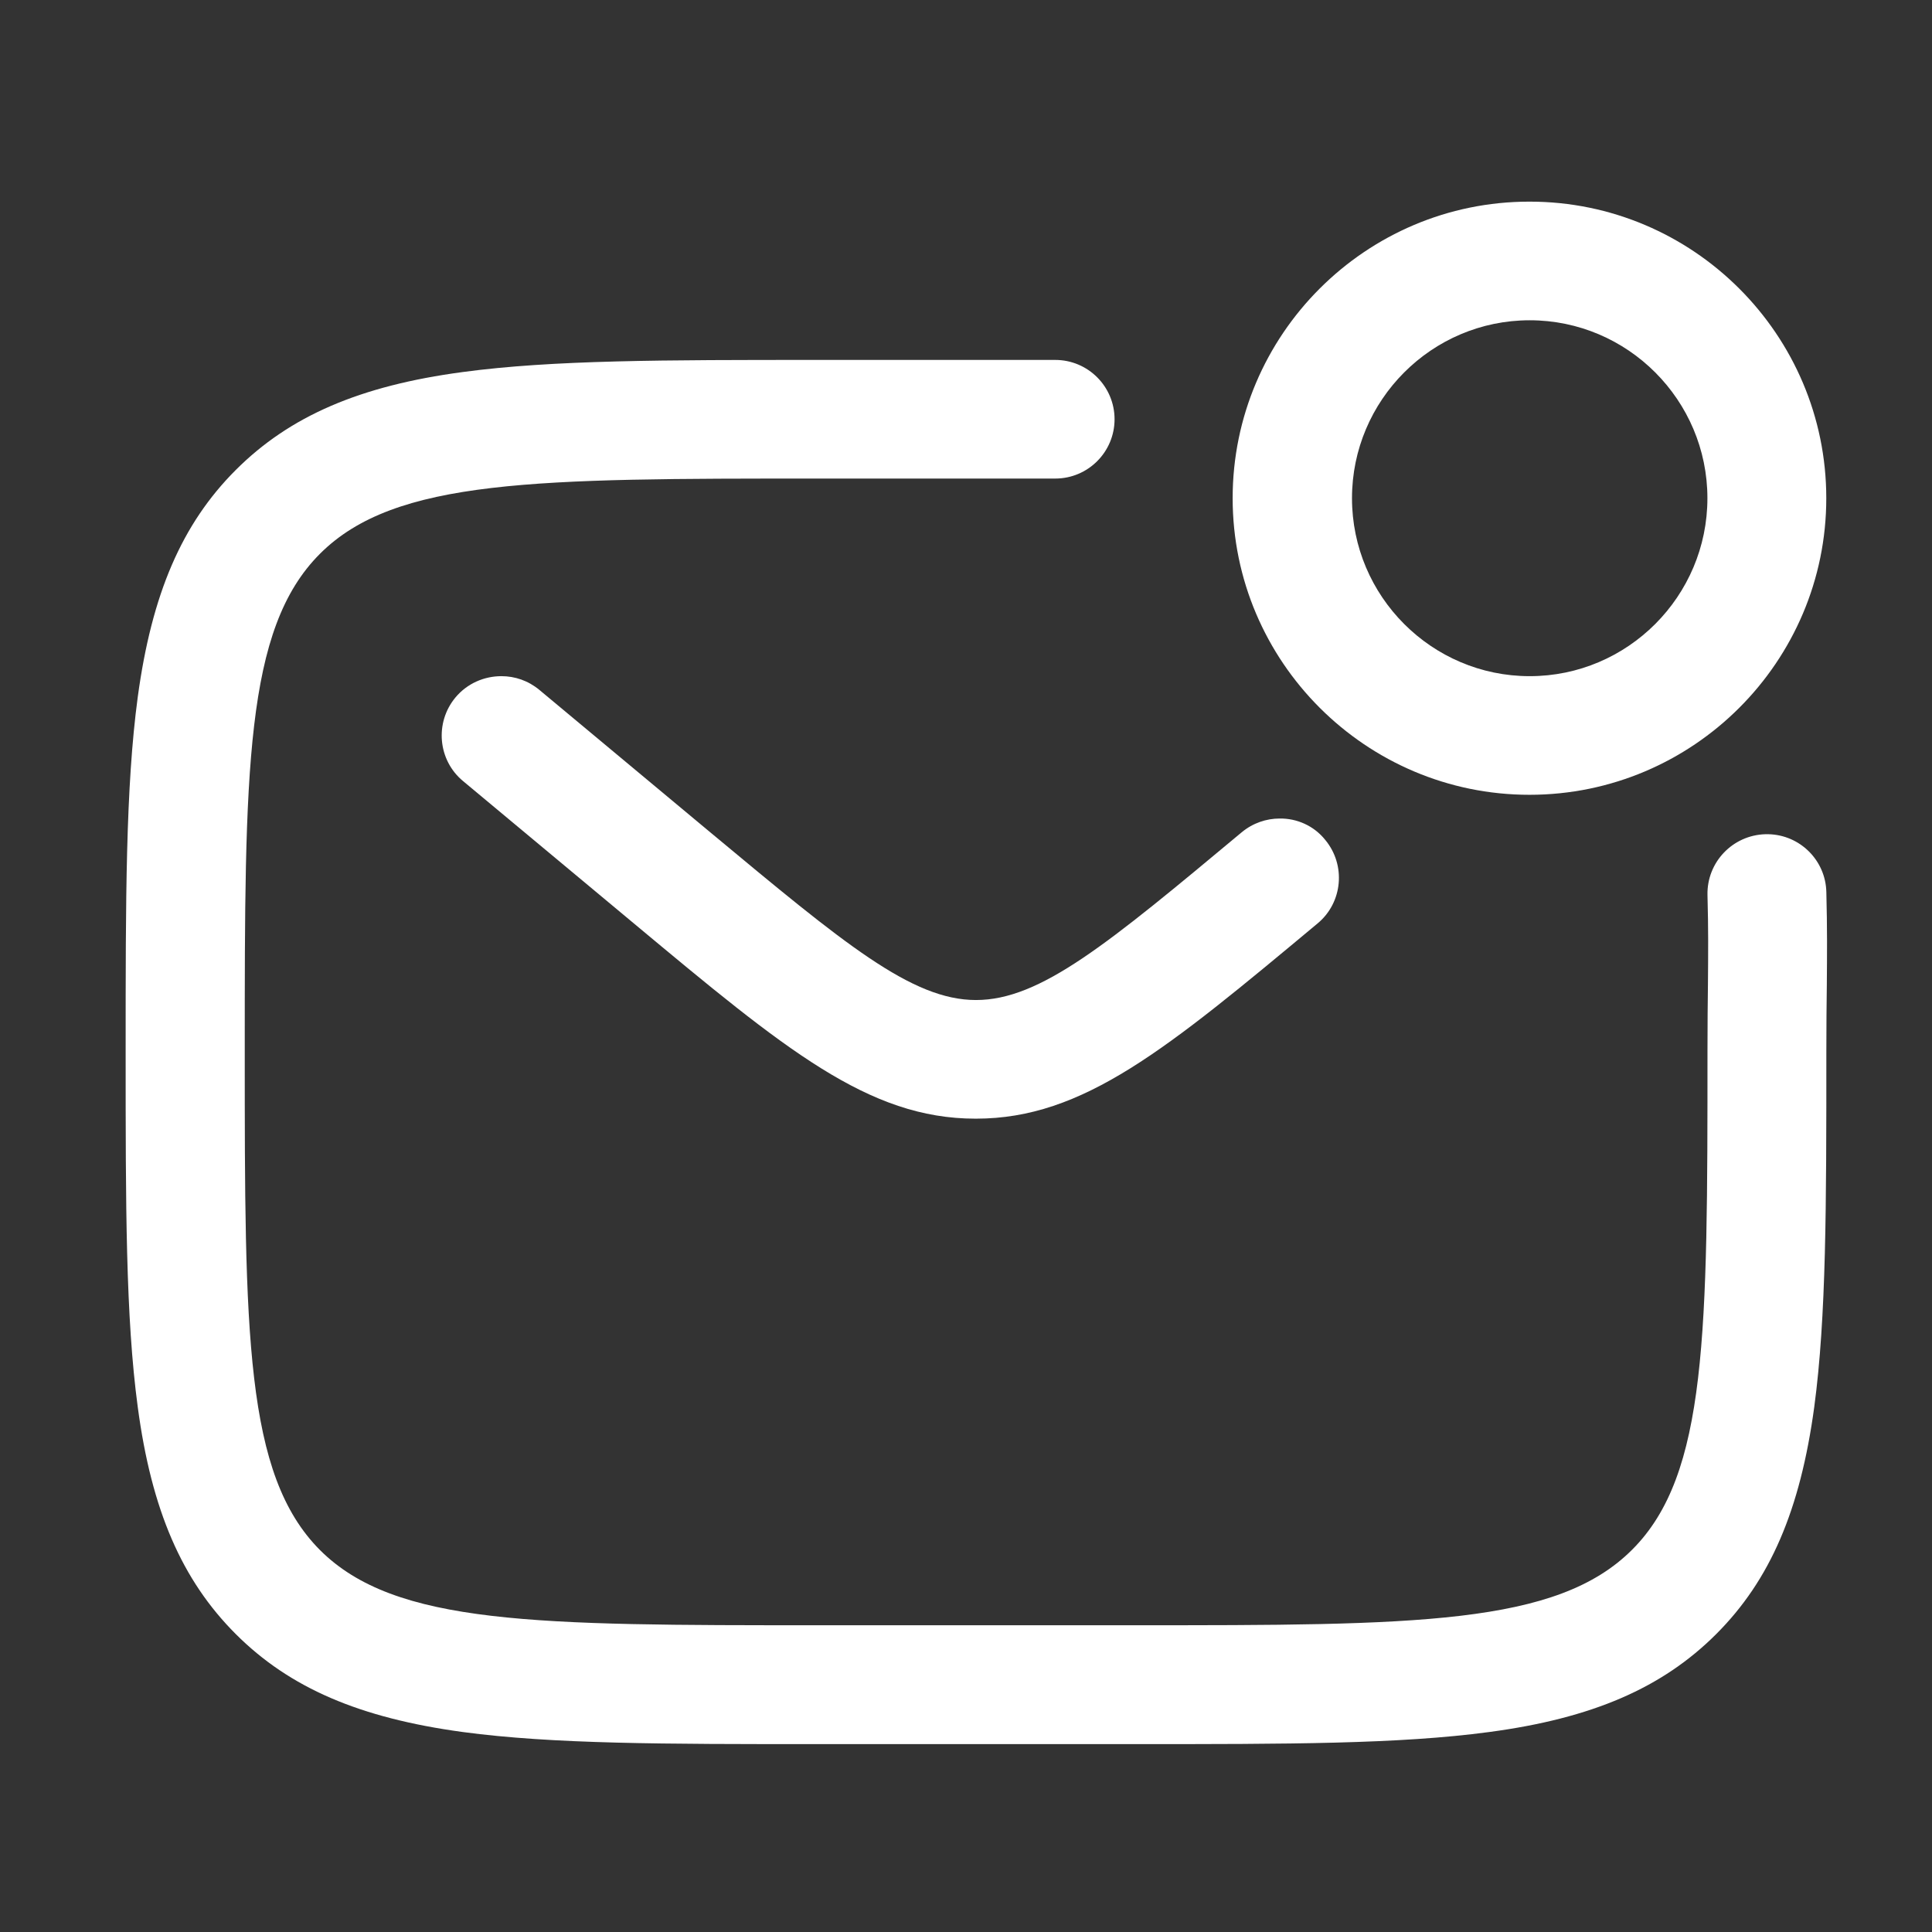
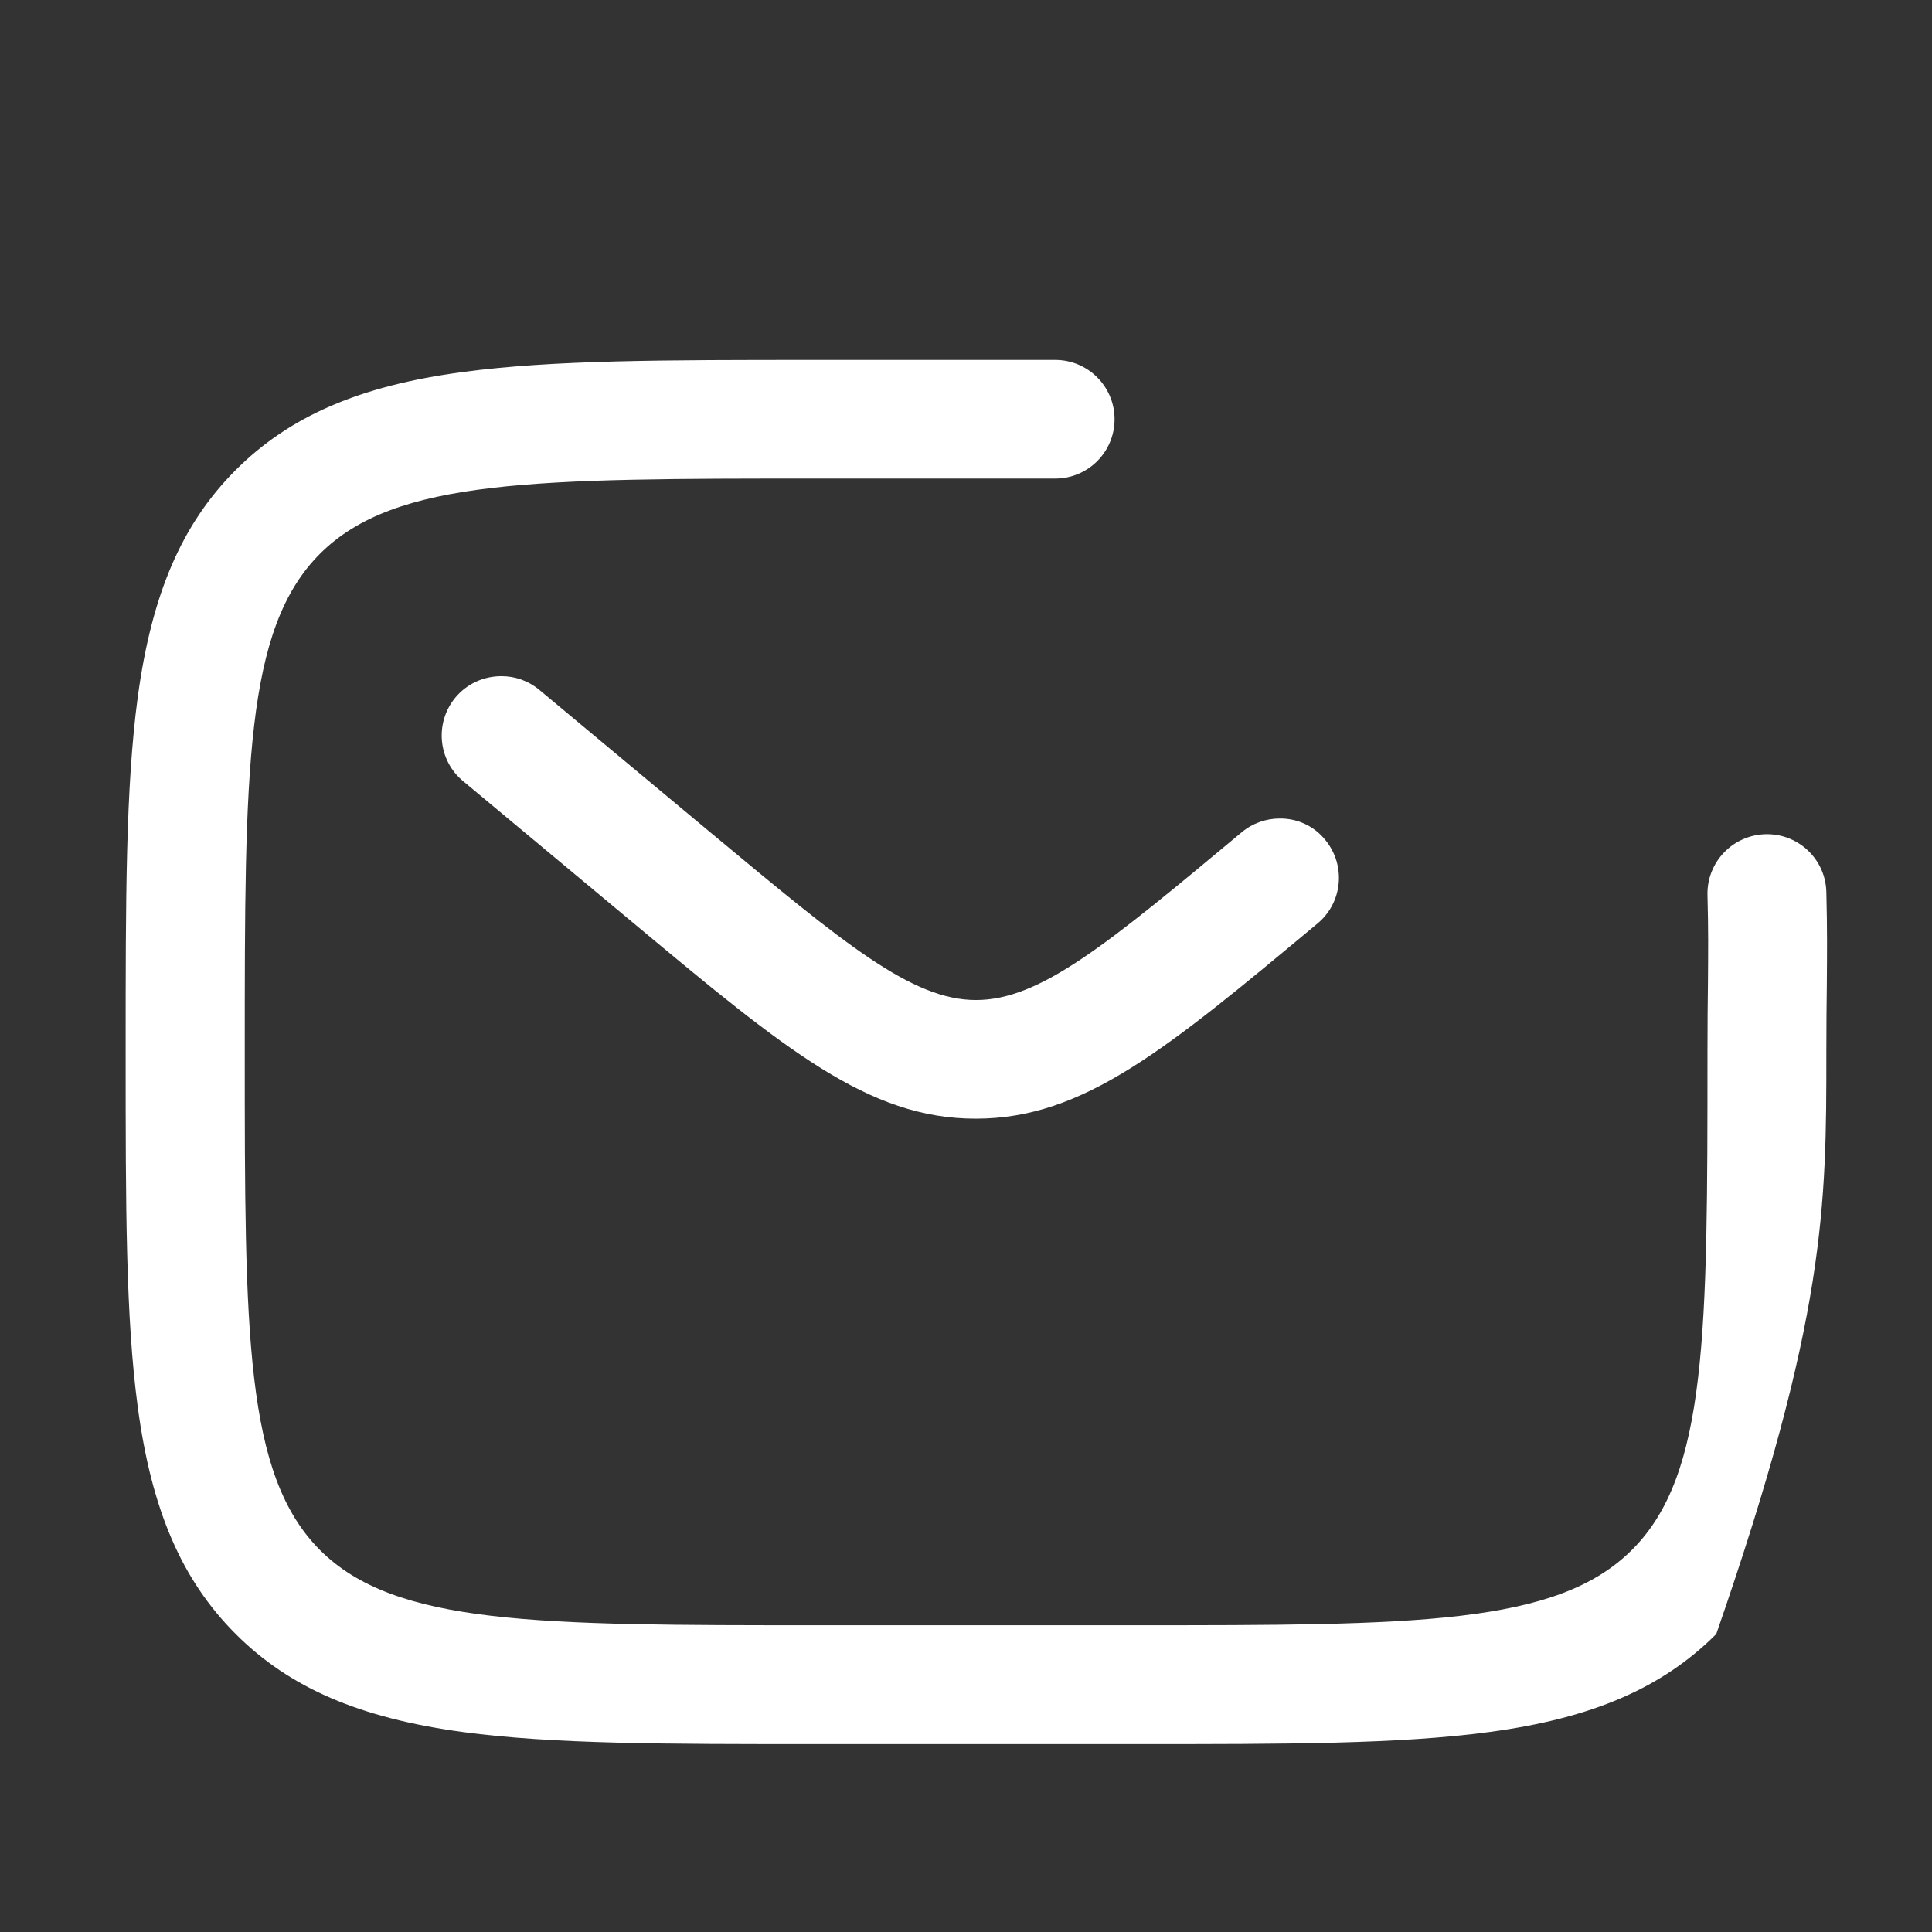
<svg xmlns="http://www.w3.org/2000/svg" width="57" height="57" viewBox="0 0 57 57" fill="none">
  <rect x="0" y="0" width="57" height="57" fill="#333333" stroke="none" />
-   <path d="M53.883 26.32C53.862 25.382 53.106 24.633 52.175 24.612C52.147 24.612 52.112 24.612 52.084 24.612C51.118 24.64 50.355 25.438 50.376 26.404C50.404 27.433 50.397 28.098 50.39 29.008C50.383 29.561 50.376 30.184 50.376 31.024C50.376 39.333 50.376 43.498 48.157 45.717C45.931 47.95 41.766 47.95 33.457 47.95H24.133C15.831 47.95 11.659 47.95 9.44 45.731C7.221 43.505 7.221 39.34 7.221 31.031C7.221 22.722 7.221 18.557 9.44 16.338C11.659 14.119 15.831 14.119 24.133 14.119H31.126H31.133C32.099 14.119 32.883 13.335 32.883 12.369C32.883 11.403 32.099 10.619 31.133 10.619H31.126H24.133H24.126C19.59 10.619 16.307 10.619 13.654 10.976C10.609 11.382 8.544 12.278 6.955 13.867C5.366 15.456 4.477 17.521 4.064 20.566C3.707 23.226 3.707 26.502 3.707 31.038C3.707 35.574 3.707 38.857 4.064 41.51C4.47 44.555 5.366 46.62 6.955 48.209C8.544 49.798 10.609 50.687 13.654 51.1C16.314 51.457 19.59 51.457 24.126 51.457H24.133H33.457H33.464C38 51.457 41.283 51.457 43.936 51.1C46.981 50.694 49.046 49.798 50.635 48.209C52.224 46.62 53.113 44.555 53.526 41.51C53.883 38.85 53.883 35.574 53.883 31.038C53.883 30.219 53.89 29.603 53.897 29.057C53.904 28.14 53.911 27.412 53.883 26.32Z" fill="white" />
+   <path d="M53.883 26.32C53.862 25.382 53.106 24.633 52.175 24.612C52.147 24.612 52.112 24.612 52.084 24.612C51.118 24.64 50.355 25.438 50.376 26.404C50.404 27.433 50.397 28.098 50.39 29.008C50.383 29.561 50.376 30.184 50.376 31.024C50.376 39.333 50.376 43.498 48.157 45.717C45.931 47.95 41.766 47.95 33.457 47.95H24.133C15.831 47.95 11.659 47.95 9.44 45.731C7.221 43.505 7.221 39.34 7.221 31.031C7.221 22.722 7.221 18.557 9.44 16.338C11.659 14.119 15.831 14.119 24.133 14.119H31.126H31.133C32.099 14.119 32.883 13.335 32.883 12.369C32.883 11.403 32.099 10.619 31.133 10.619H31.126H24.133H24.126C19.59 10.619 16.307 10.619 13.654 10.976C10.609 11.382 8.544 12.278 6.955 13.867C5.366 15.456 4.477 17.521 4.064 20.566C3.707 23.226 3.707 26.502 3.707 31.038C3.707 35.574 3.707 38.857 4.064 41.51C4.47 44.555 5.366 46.62 6.955 48.209C8.544 49.798 10.609 50.687 13.654 51.1C16.314 51.457 19.59 51.457 24.126 51.457H24.133H33.457H33.464C38 51.457 41.283 51.457 43.936 51.1C46.981 50.694 49.046 49.798 50.635 48.209C53.883 38.85 53.883 35.574 53.883 31.038C53.883 30.219 53.89 29.603 53.897 29.057C53.904 28.14 53.911 27.412 53.883 26.32Z" fill="white" />
  <path d="M37.754 24.149C37.362 24.149 36.963 24.282 36.634 24.555C32.679 27.852 30.698 29.504 28.794 29.504C26.897 29.504 24.909 27.845 20.954 24.555L15.914 20.355C15.585 20.082 15.193 19.949 14.794 19.949C14.29 19.949 13.786 20.159 13.436 20.579C12.82 21.321 12.918 22.427 13.66 23.043L18.7 27.243C23.159 30.96 25.616 33.004 28.78 33.004C28.78 33.004 28.78 33.004 28.787 33.004C28.794 33.004 28.787 33.004 28.794 33.004C31.965 33.004 34.415 30.96 38.874 27.243C39.616 26.627 39.714 25.521 39.098 24.779C38.762 24.359 38.258 24.142 37.754 24.149Z" fill="white" />
-   <path d="M45.124 23.449C45.131 23.449 45.131 23.449 45.124 23.449C49.954 23.449 53.881 19.522 53.881 14.699C53.881 9.876 49.954 5.949 45.131 5.949C45.131 5.949 45.131 5.949 45.124 5.949C45.117 5.949 45.124 5.949 45.117 5.949C40.294 5.949 36.367 9.876 36.367 14.699C36.367 19.522 40.301 23.449 45.124 23.449ZM50.374 14.699C50.374 17.59 48.022 19.949 45.131 19.949C42.24 19.949 39.888 17.59 39.888 14.699C39.888 11.808 42.24 9.449 45.131 9.449C48.022 9.449 50.374 11.808 50.374 14.699Z" fill="white" />
</svg>